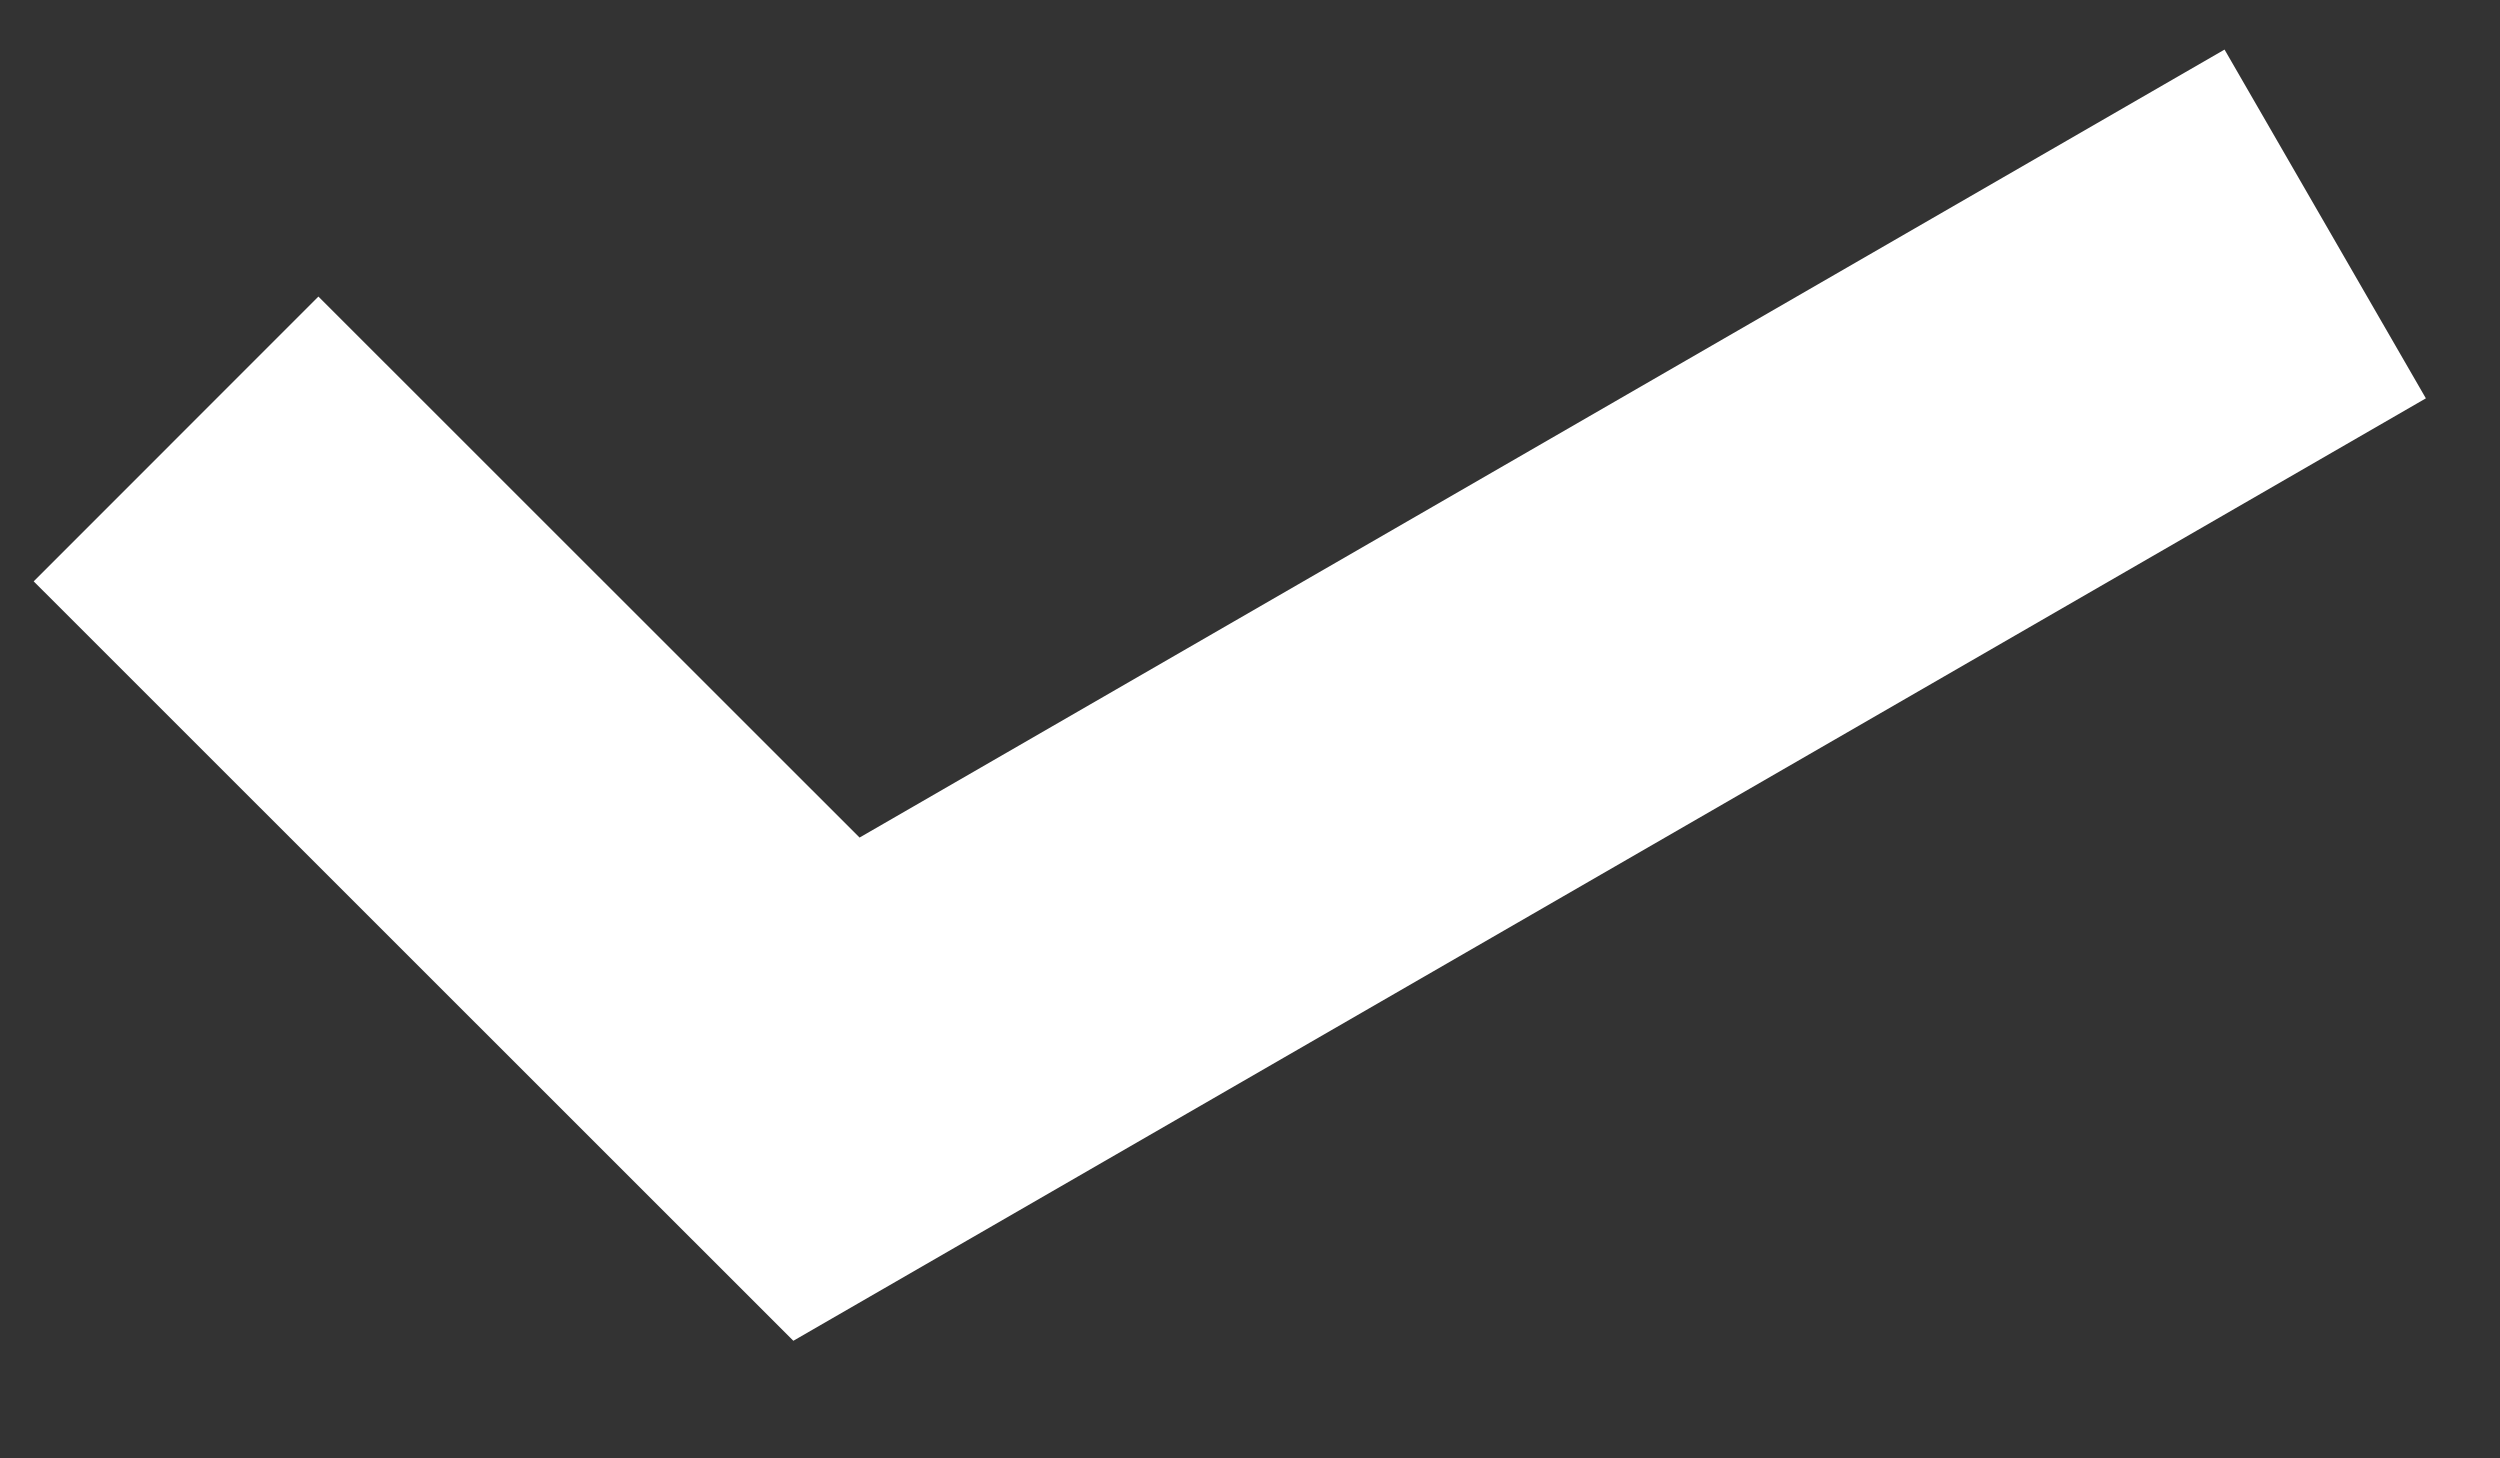
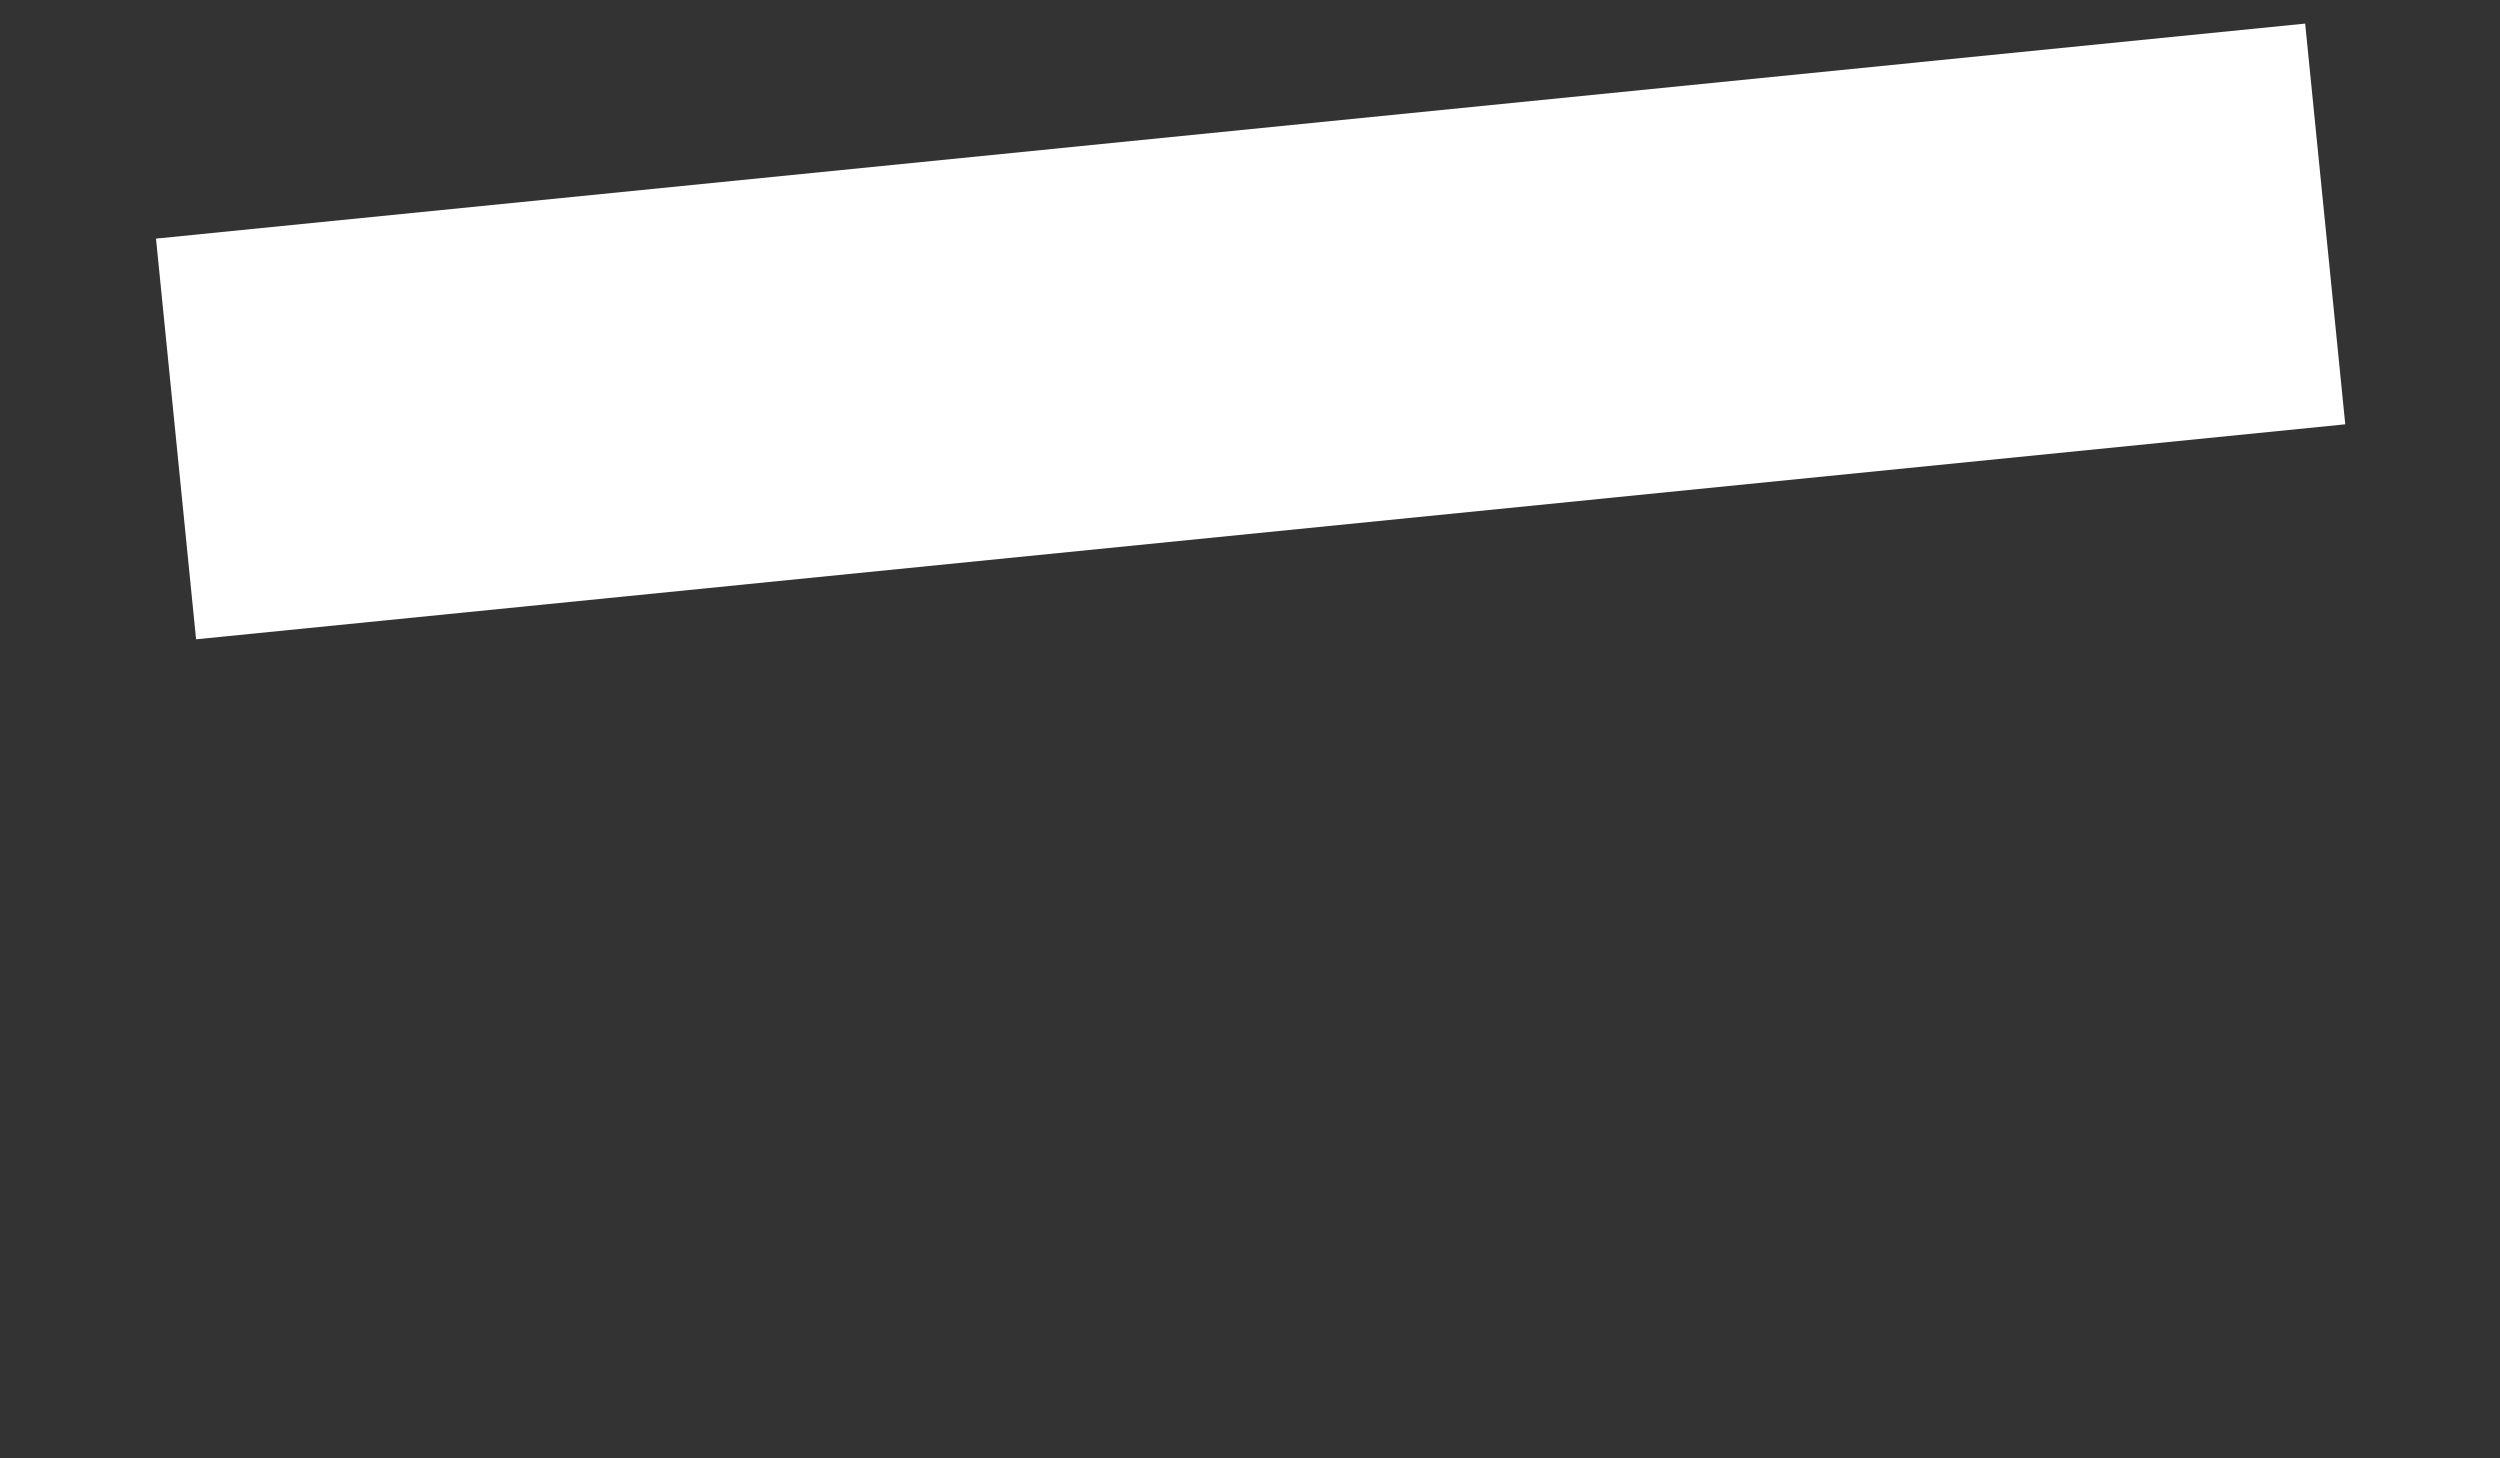
<svg xmlns="http://www.w3.org/2000/svg" width="12" height="7" viewBox="0 0 12 7" fill="none">
  <rect x="0" y="0" width="12" height="7" fill="#333333" stroke="none" />
-   <path d="M0.845 2.107L3.967 5.228L11.161 1.075" stroke="white" stroke-width="1.933" />
+   <path d="M0.845 2.107L11.161 1.075" stroke="white" stroke-width="1.933" />
</svg>